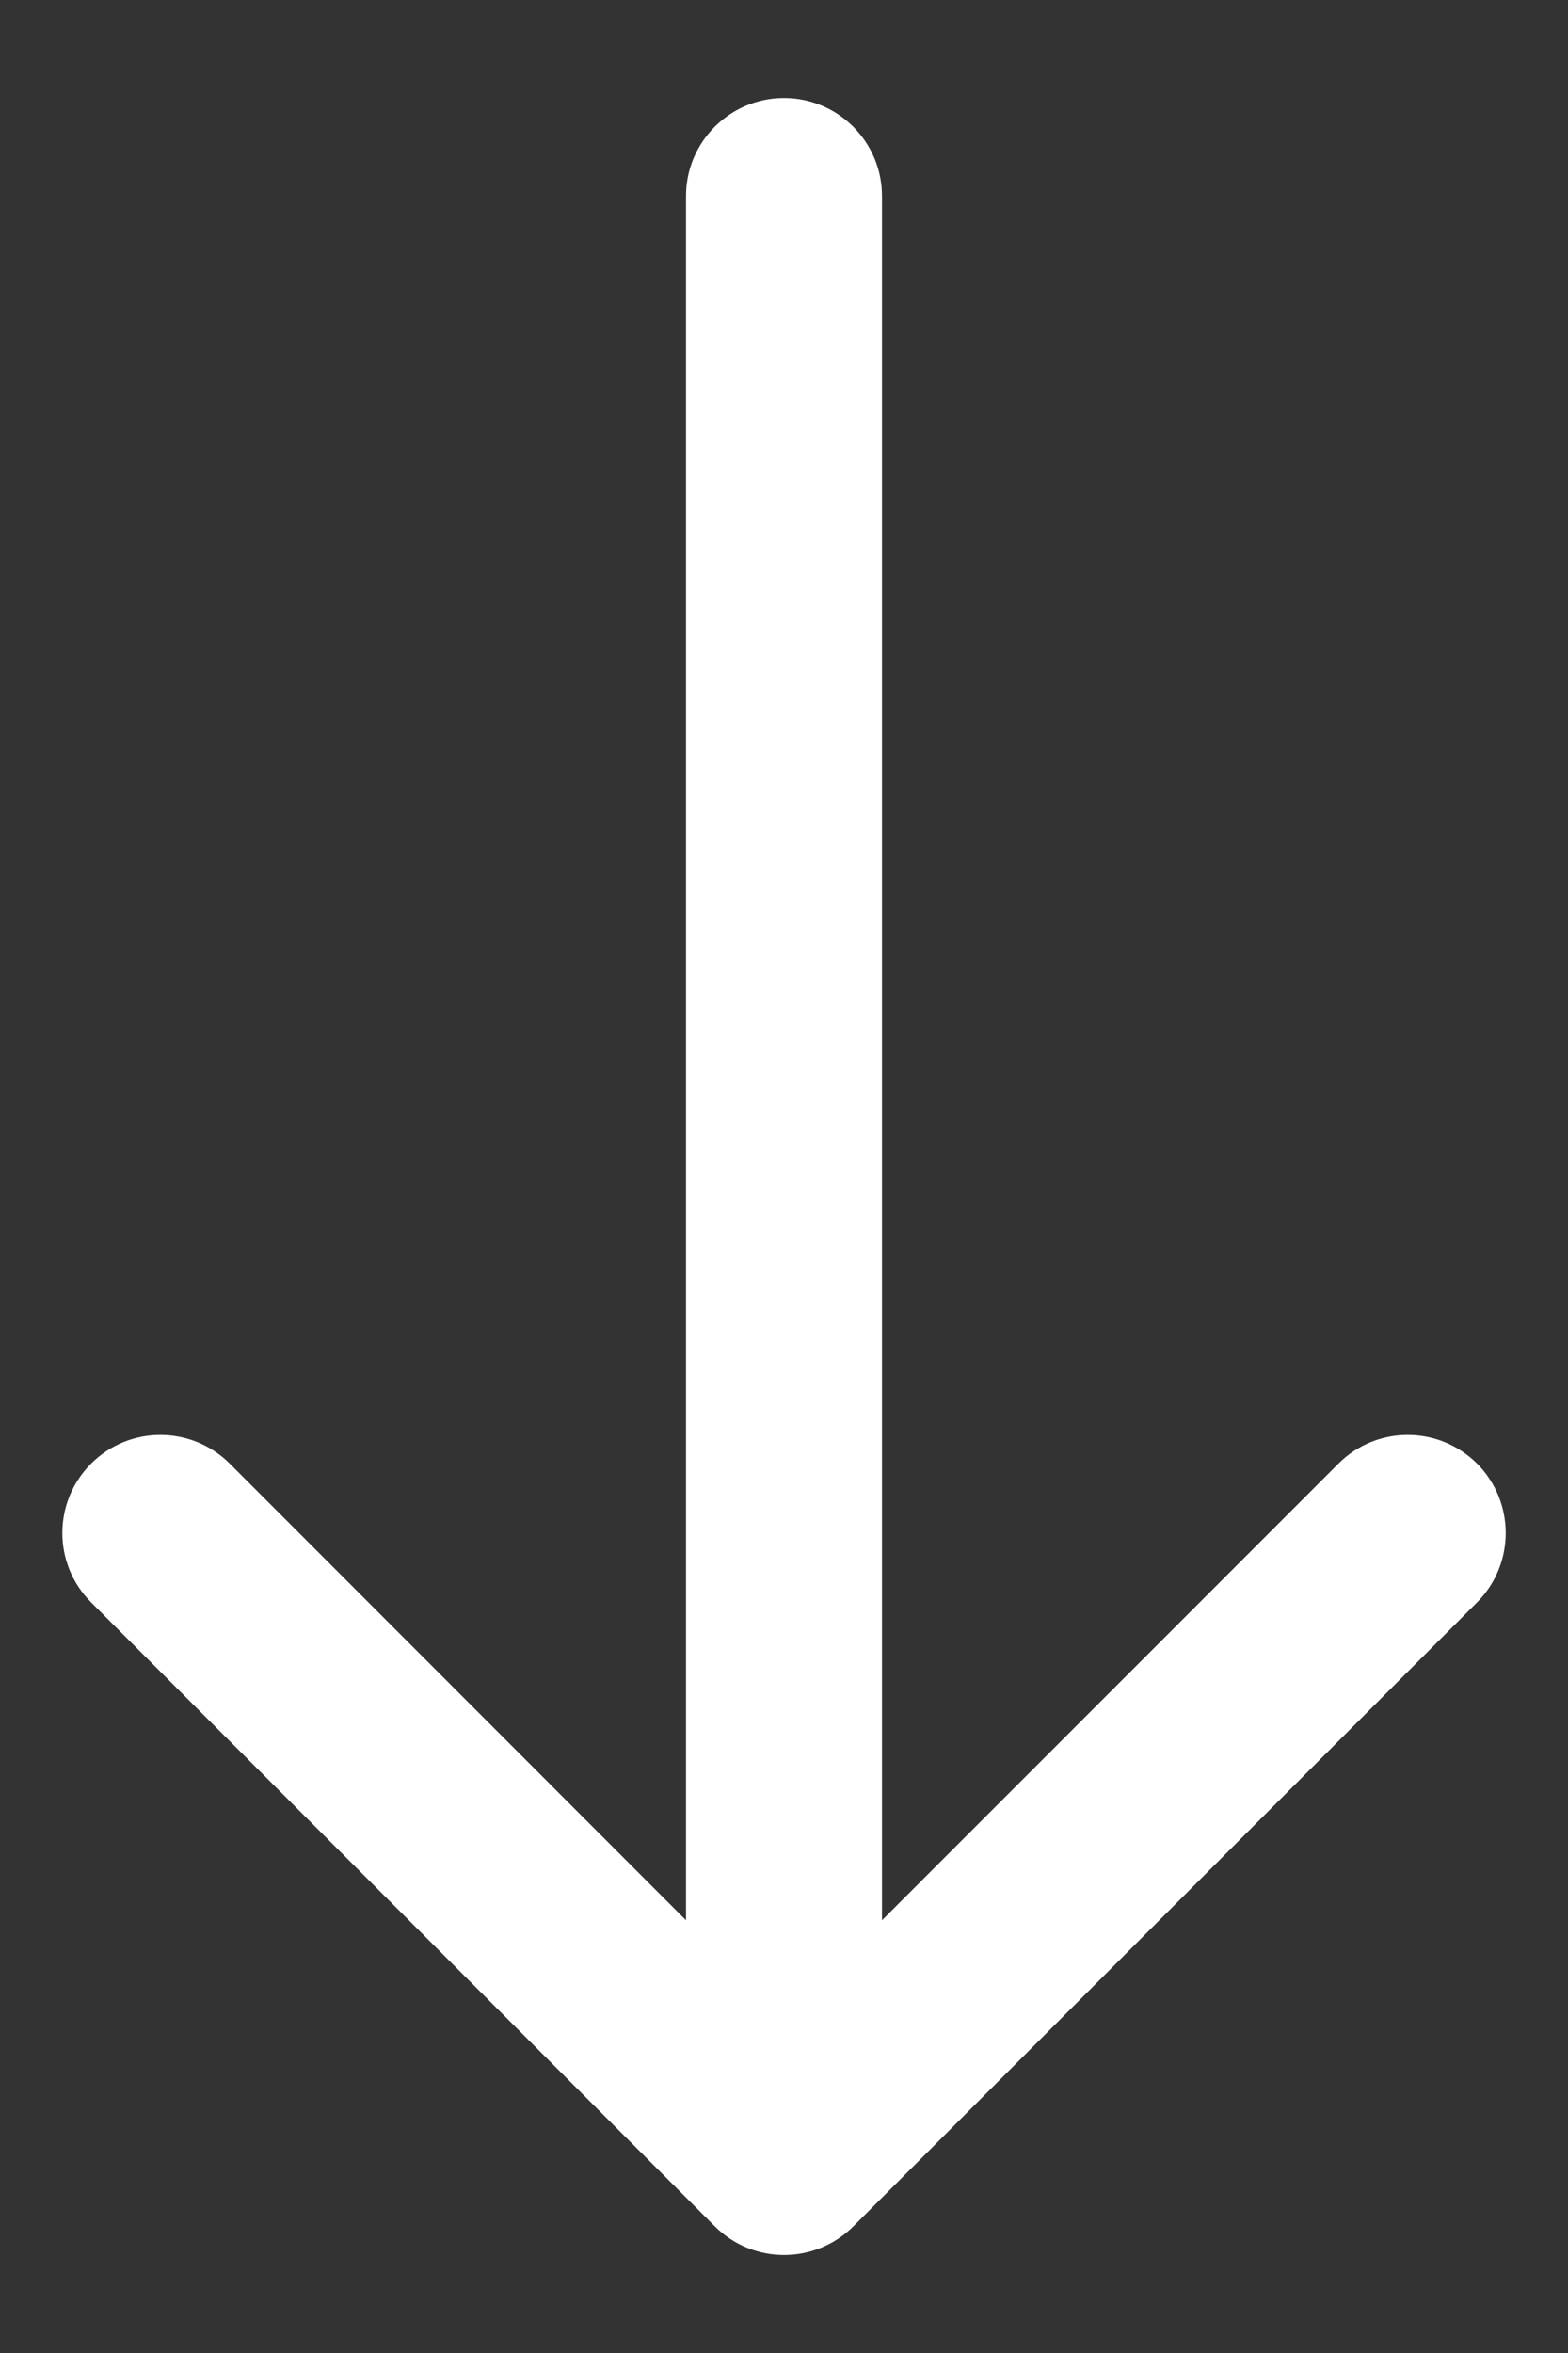
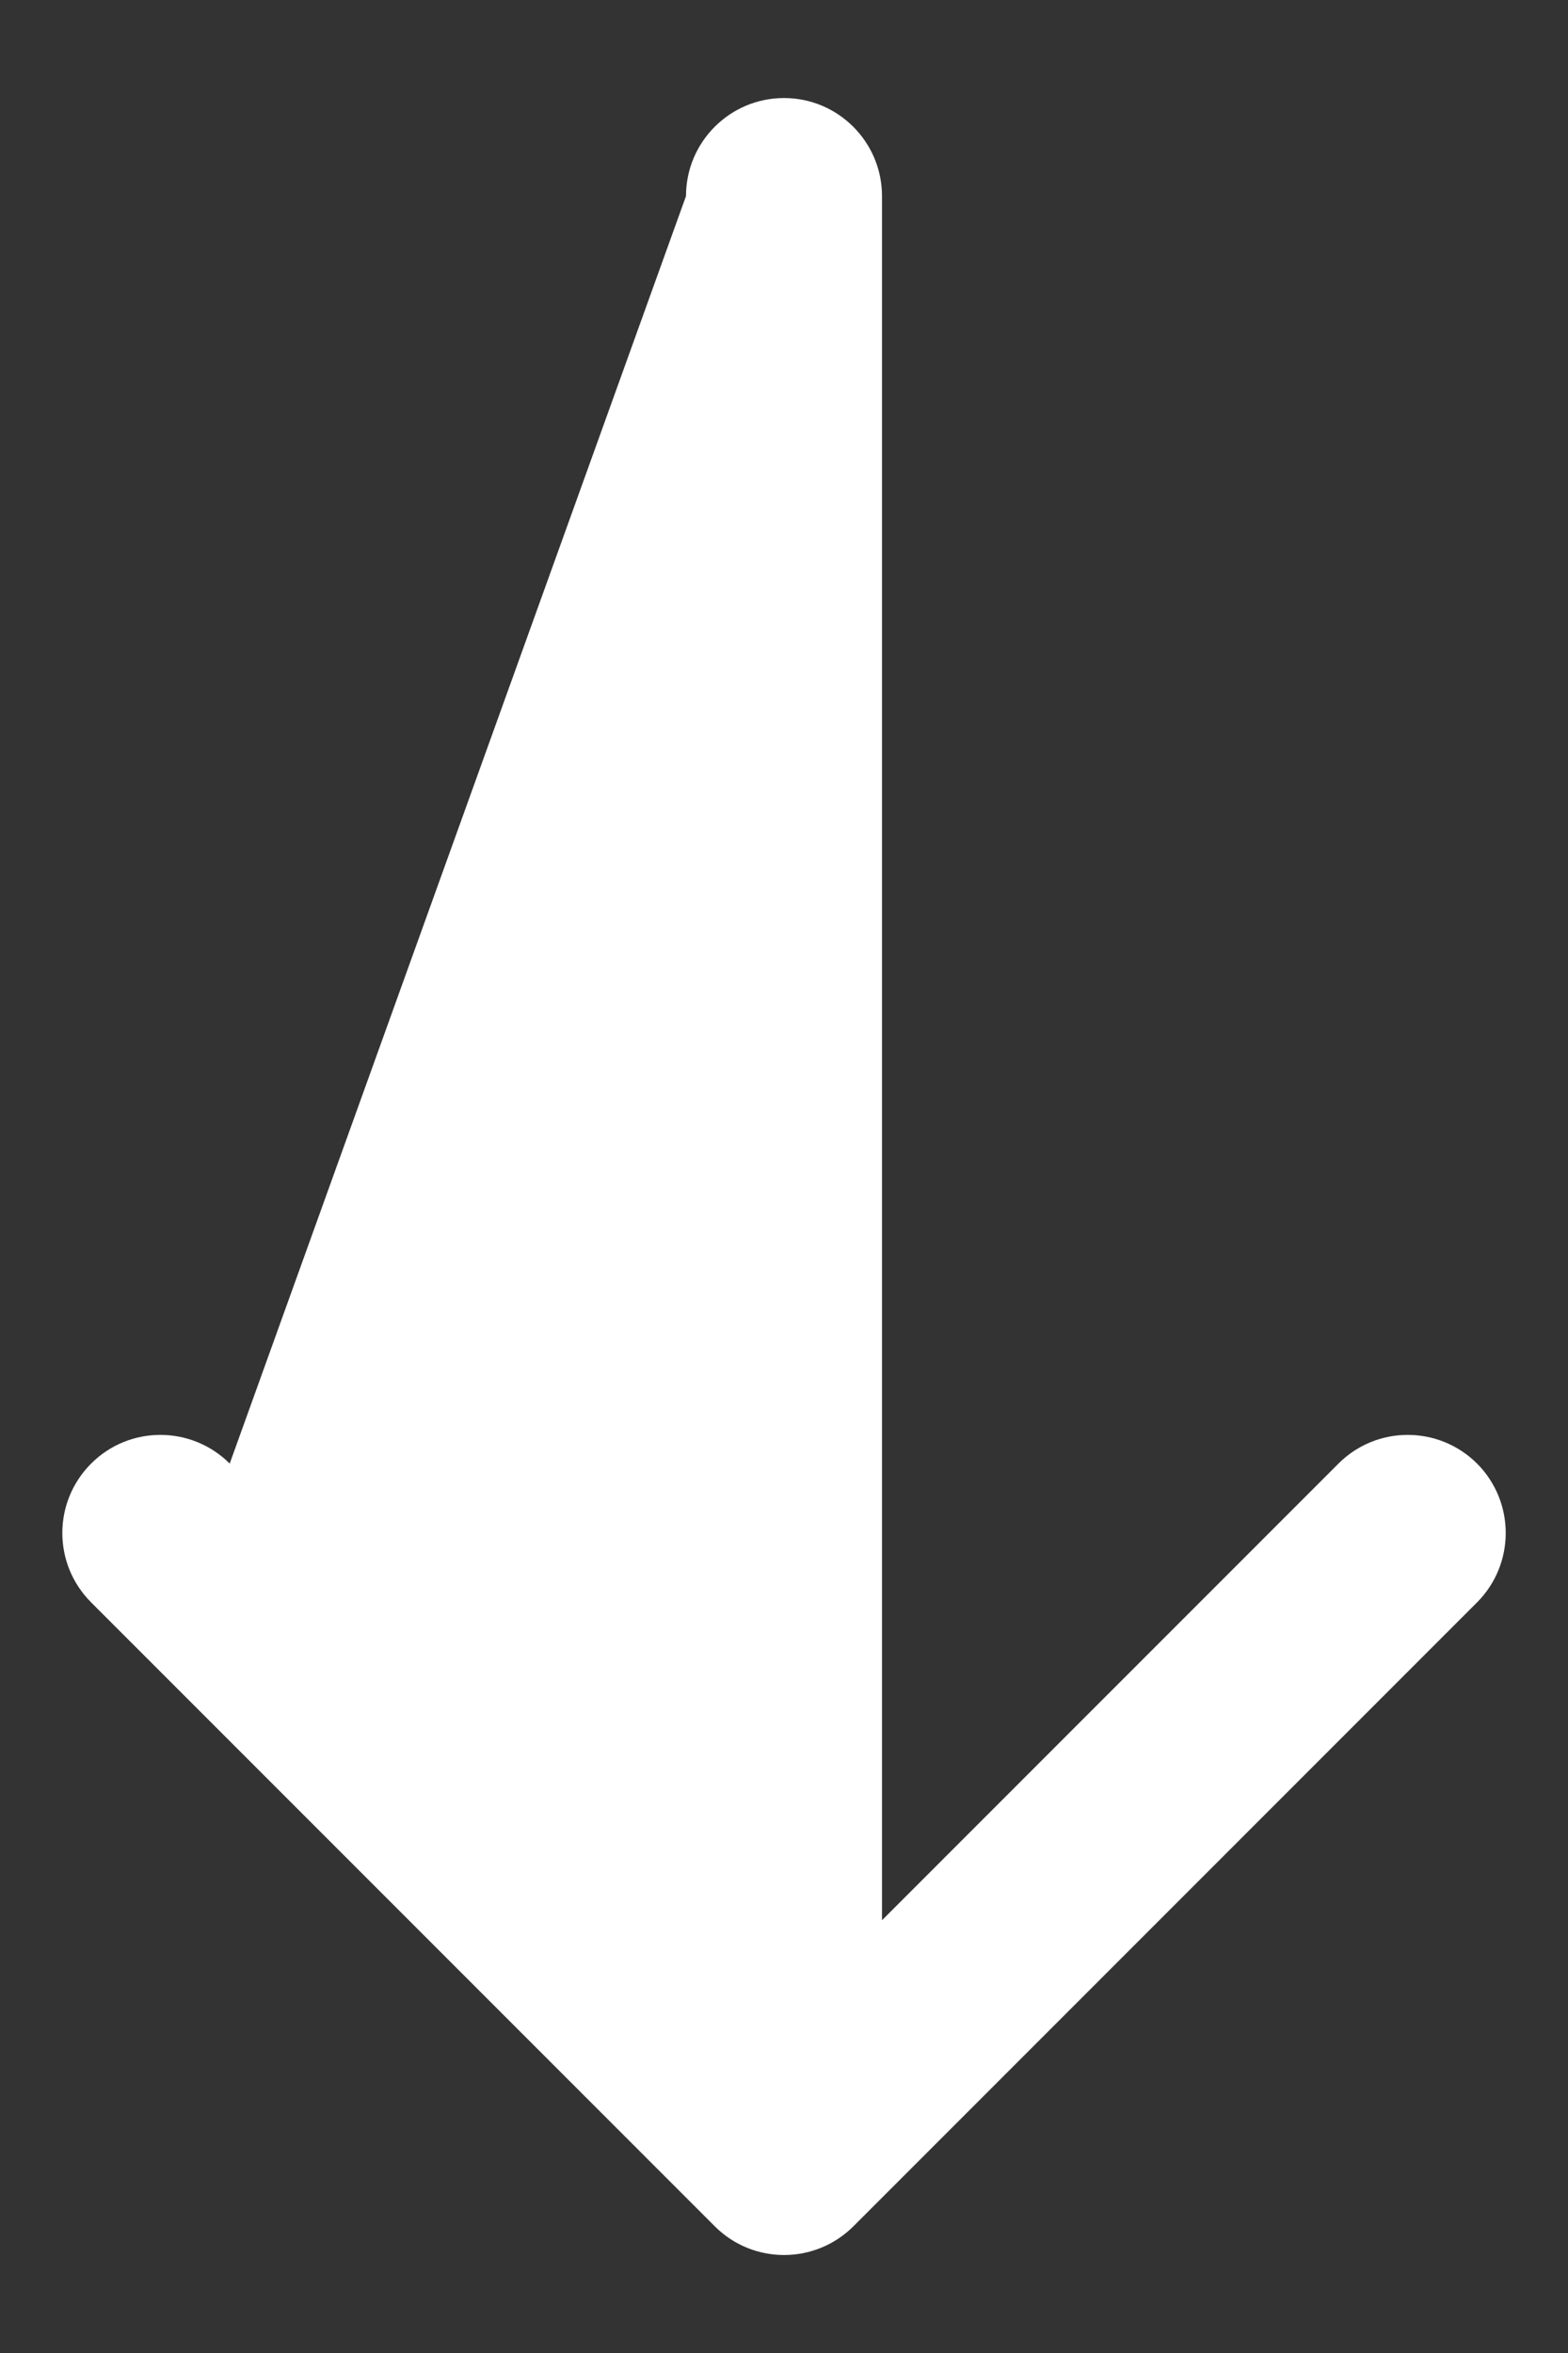
<svg xmlns="http://www.w3.org/2000/svg" width="8" height="12" viewBox="0 0 8 12" fill="none">
  <rect x="0" y="0" width="8" height="12" fill="#333333" stroke="none" />
-   <path fill-rule="evenodd" clip-rule="evenodd" d="M7.536 8.172L4.354 11.354C4.158 11.549 3.842 11.549 3.647 11.354L0.465 8.172C0.269 7.976 0.269 7.66 0.465 7.464C0.66 7.269 0.976 7.269 1.172 7.464L3.5 9.793L3.5 1C3.5 0.724 3.724 0.5 4 0.5C4.276 0.5 4.5 0.724 4.5 1L4.5 9.793L6.829 7.464C7.024 7.269 7.34 7.269 7.536 7.464C7.731 7.66 7.731 7.976 7.536 8.172Z" fill="white" />
+   <path fill-rule="evenodd" clip-rule="evenodd" d="M7.536 8.172L4.354 11.354C4.158 11.549 3.842 11.549 3.647 11.354L0.465 8.172C0.269 7.976 0.269 7.66 0.465 7.464C0.66 7.269 0.976 7.269 1.172 7.464L3.5 1C3.5 0.724 3.724 0.5 4 0.5C4.276 0.5 4.5 0.724 4.5 1L4.5 9.793L6.829 7.464C7.024 7.269 7.34 7.269 7.536 7.464C7.731 7.66 7.731 7.976 7.536 8.172Z" fill="white" />
</svg>